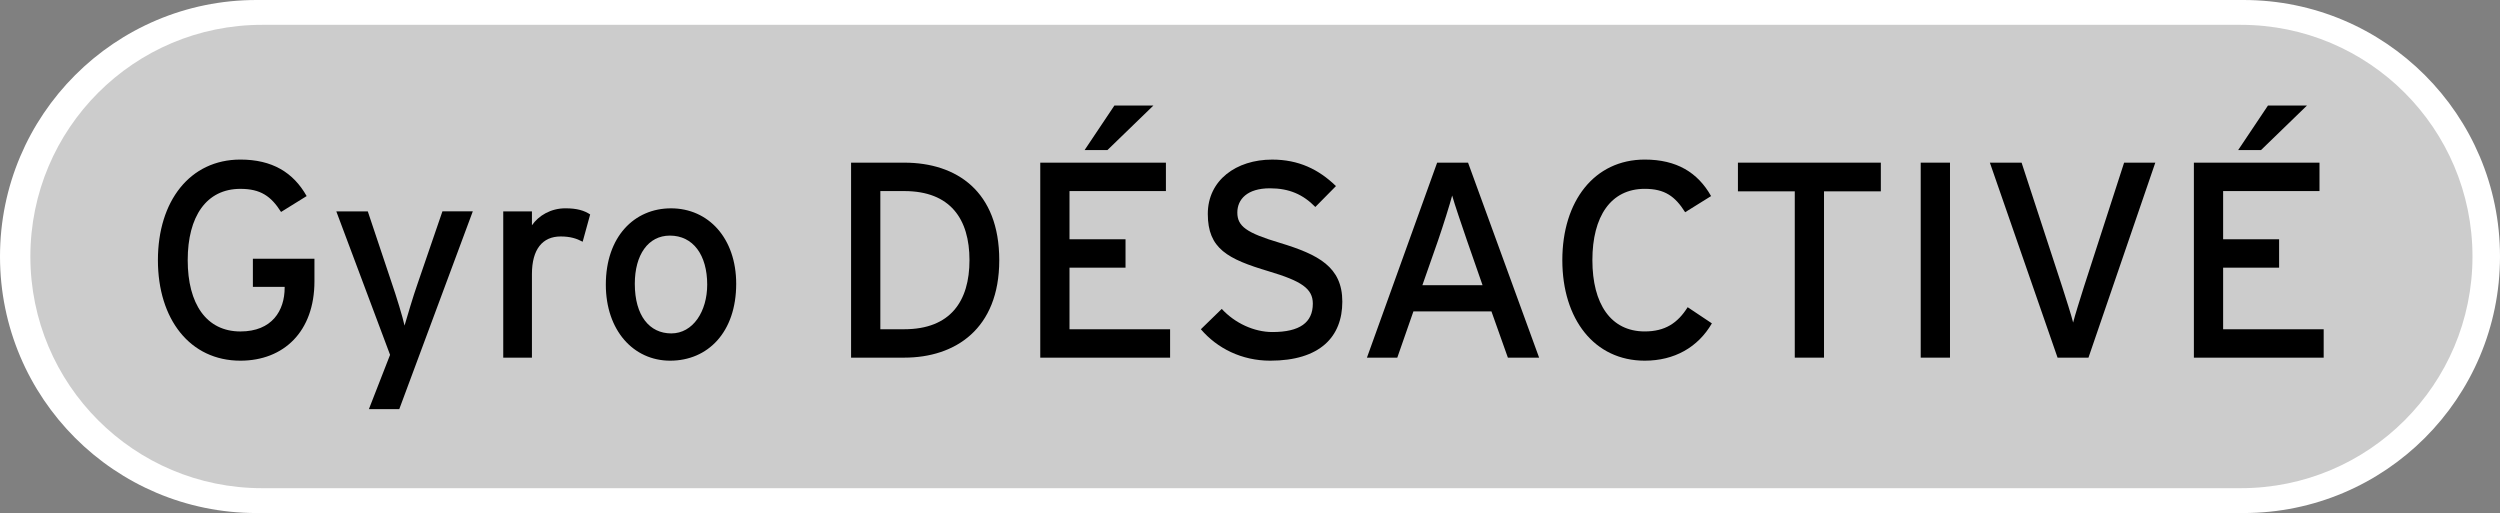
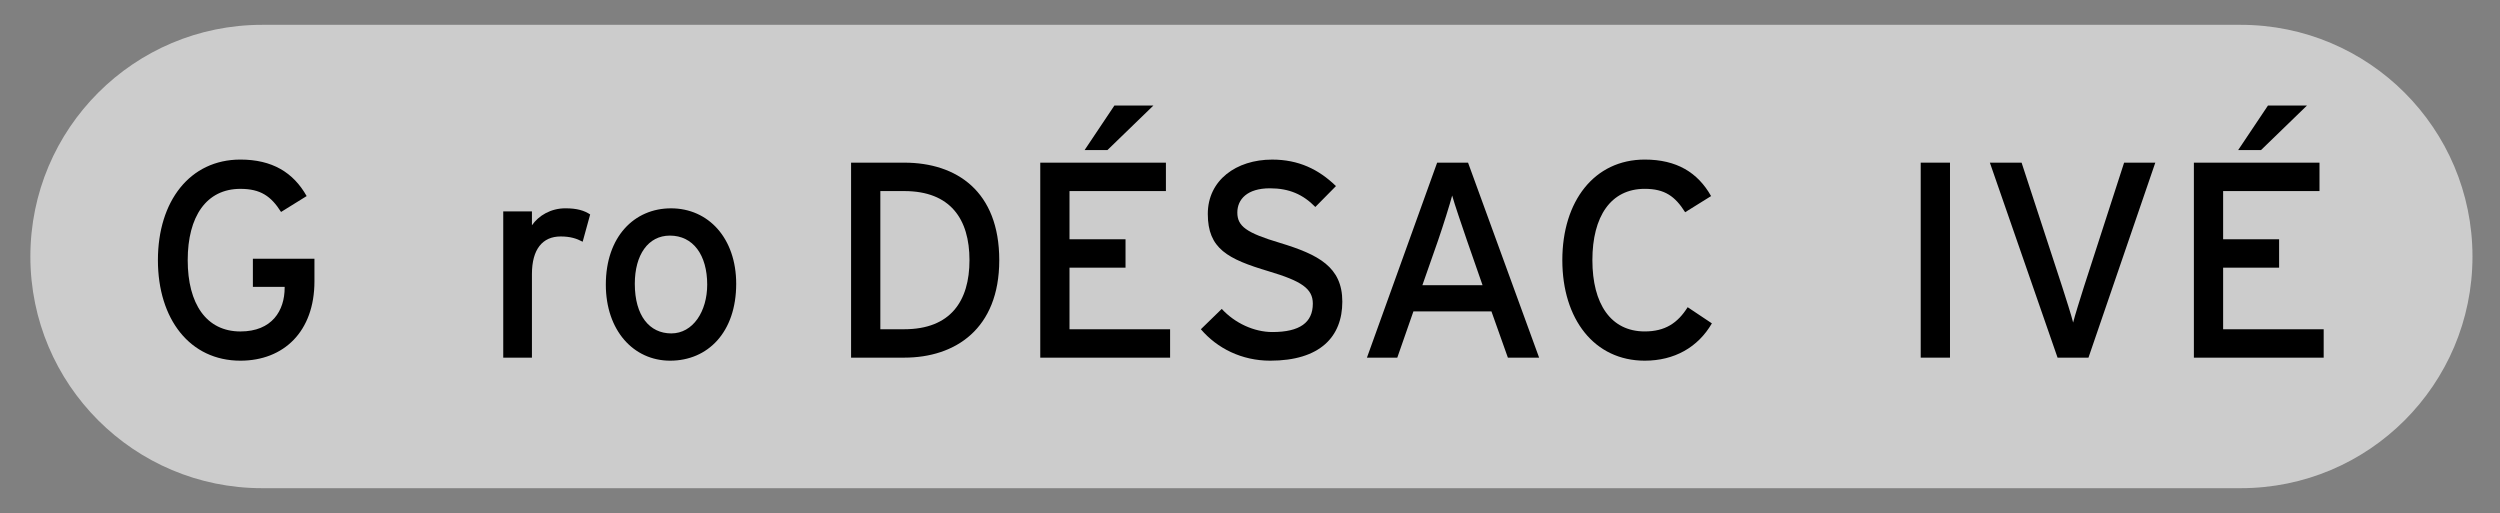
<svg xmlns="http://www.w3.org/2000/svg" version="1.1" id="レイヤー_1" x="0px" y="0px" width="121.825px" height="25px" viewBox="27.187 2.5 121.825 25" enable-background="new 27.187 2.5 121.825 25" xml:space="preserve">
  <rect x="27.187" y="2.5" width="121.825" height="25" fill="#808080" stroke="none" />
-   <path fill="#FFFFFF" d="M149.012,15c0,6.903-5.596,12.5-12.499,12.5H39.686c-6.903,0-12.499-5.597-12.499-12.5l0,0  c0-6.903,5.596-12.5,12.499-12.5h96.826C143.417,2.501,149.012,8.097,149.012,15L149.012,15z" />
  <path fill="#CCCCCC" d="M147.671,15c0,6.236-5.054,11.289-11.29,11.289H39.956c-6.235,0-11.289-5.053-11.289-11.289l0,0  c0-6.236,5.054-11.29,11.289-11.29h96.425C142.617,3.711,147.671,8.765,147.671,15L147.671,15z" />
  <g>
    <path d="M38.901,20.076c-2.458,0-4.019-2.022-4.019-4.899c0-2.878,1.561-4.901,4.019-4.901c1.547,0,2.578,0.625,3.229,1.779   l-1.247,0.774c-0.49-0.774-1.005-1.126-1.982-1.126c-1.657,0-2.567,1.344-2.567,3.475c0,2.131,0.91,3.474,2.567,3.474   c1.547,0,2.157-1.019,2.157-2.13v-0.043H39.51v-1.37h3v1.098C42.511,18.651,41.017,20.076,38.901,20.076z" />
-     <path d="M46.643,22.438h-1.48l1.032-2.647l-2.62-6.991h1.534l1.167,3.489c0.217,0.625,0.542,1.684,0.624,2.077   c0.124-0.42,0.422-1.44,0.639-2.05l1.207-3.516h1.48L46.643,22.438z" />
    <path d="M55.58,14.28c-0.299-0.161-0.611-0.257-1.073-0.257c-0.883,0-1.399,0.624-1.399,1.833v4.072H51.71V12.8h1.398v0.679   c0.326-0.475,0.923-0.828,1.63-0.828c0.57,0,0.921,0.109,1.208,0.299L55.58,14.28z" />
    <path d="M59.844,20.076c-1.792,0-3.135-1.479-3.135-3.705c0-2.335,1.385-3.719,3.176-3.719c1.821,0,3.177,1.452,3.177,3.68   C63.061,18.693,61.677,20.076,59.844,20.076z M59.831,13.981c-1.06,0-1.71,0.937-1.71,2.349c0,1.561,0.72,2.417,1.777,2.417   c1.059,0,1.751-1.073,1.751-2.378C61.649,14.918,60.957,13.981,59.831,13.981z" />
    <path d="M71.251,19.928H68.66v-9.502h2.591c2.554,0,4.63,1.398,4.63,4.751C75.881,18.528,73.738,19.928,71.251,19.928z    M71.251,11.811h-1.165v6.733h1.165c2.255,0,3.179-1.372,3.179-3.367C74.43,13.181,73.506,11.811,71.251,11.811z" />
    <path d="M77.879,19.928v-9.502h6.123v1.385h-4.698v2.347h2.73v1.385h-2.73v3.001h4.902v1.384H77.879z M81.151,9.814h-1.112   l1.452-2.17h1.9L81.151,9.814z" />
    <path d="M89.084,20.076c-1.385,0-2.58-0.598-3.379-1.532l1.018-0.991c0.637,0.692,1.572,1.127,2.469,1.127   c1.331,0,1.969-0.462,1.969-1.384c0-0.734-0.557-1.101-2.146-1.575c-2.007-0.599-2.972-1.1-2.972-2.797   c0-1.643,1.385-2.647,3.137-2.647c1.288,0,2.267,0.475,3.108,1.291l-1.005,1.018c-0.598-0.611-1.276-0.91-2.213-0.91   c-1.113,0-1.588,0.542-1.588,1.181c0,0.665,0.434,0.99,2.078,1.479c1.871,0.57,3.038,1.167,3.038,2.864   C92.598,18.909,91.514,20.076,89.084,20.076z" />
    <path d="M100.666,19.928l-0.801-2.254h-3.802l-0.786,2.254h-1.479l3.421-9.502h1.506l3.463,9.502H100.666z M98.671,14.214   c-0.231-0.678-0.61-1.778-0.72-2.186c-0.107,0.408-0.447,1.493-0.691,2.199l-0.761,2.172h2.933L98.671,14.214z" />
    <path d="M107.336,20.076c-2.456,0-4.017-2.022-4.017-4.899c0-2.878,1.561-4.901,4.017-4.901c1.549,0,2.58,0.625,3.232,1.779   l-1.264,0.787c-0.488-0.774-0.991-1.14-1.969-1.14c-1.654,0-2.551,1.344-2.551,3.475c0,2.131,0.896,3.474,2.551,3.474   c0.992,0,1.604-0.406,2.092-1.181l1.18,0.788C109.929,19.427,108.775,20.076,107.336,20.076z" />
-     <path d="M116.071,11.824v8.104h-1.425v-8.104h-2.77v-1.398h6.964v1.398L116.071,11.824L116.071,11.824z" />
    <path d="M120.783,19.928v-9.502h1.427v9.502H120.783z" />
    <path d="M128.958,19.928h-1.506l-3.299-9.502h1.546l1.981,6.055c0.178,0.557,0.449,1.398,0.531,1.737   c0.082-0.339,0.354-1.194,0.529-1.751l1.955-6.041h1.52L128.958,19.928z" />
    <path d="M134.095,19.928v-9.502h6.121v1.385h-4.696v2.347h2.728v1.385h-2.728v3.001h4.9v1.384H134.095z M137.365,9.814h-1.113   l1.452-2.17h1.9L137.365,9.814z" />
  </g>
</svg>